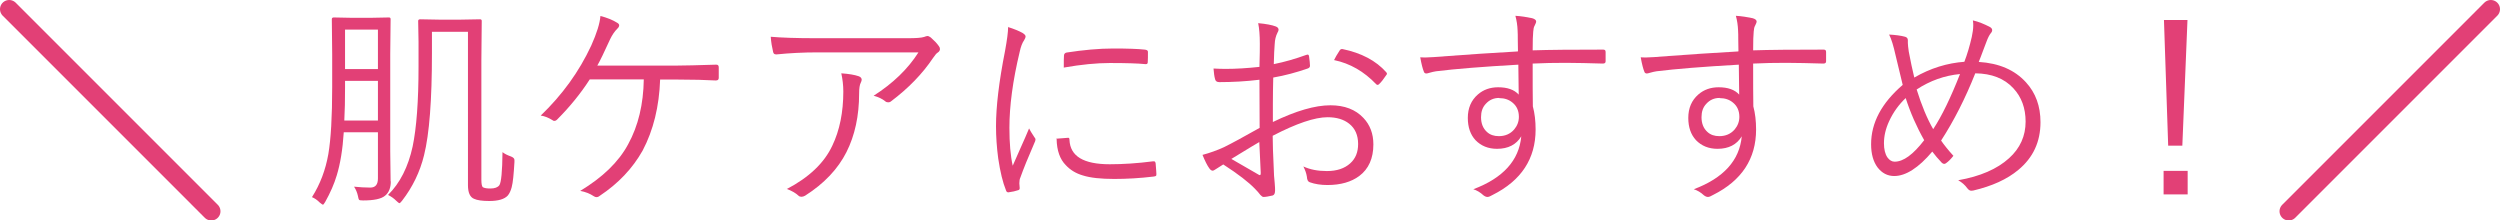
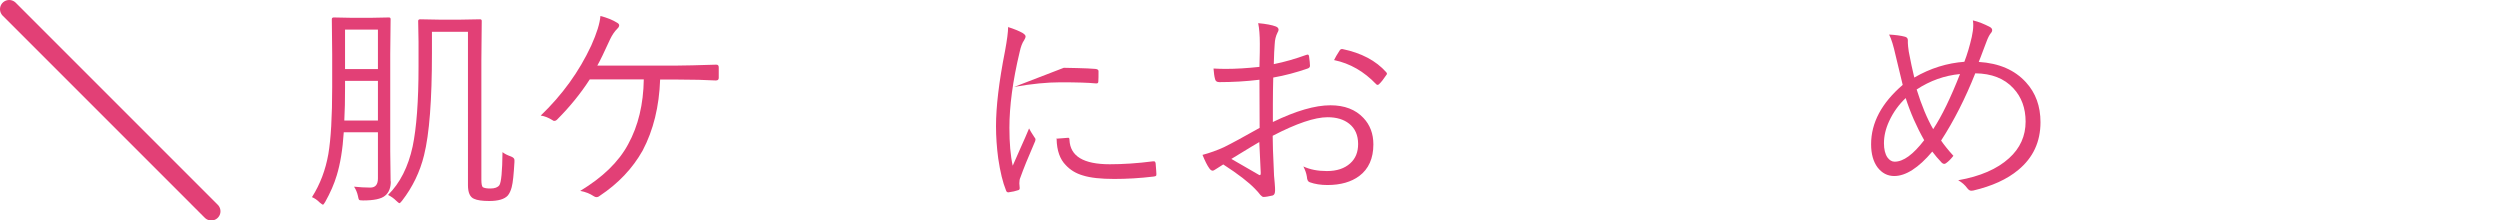
<svg xmlns="http://www.w3.org/2000/svg" id="_レイヤー_2" width="136.07" height="12" viewBox="0 0 136.07 12">
  <defs>
    <style>.cls-1{fill:none;stroke:#e24076;stroke-linecap:round;stroke-linejoin:round;}.cls-2{fill:#e24076;}</style>
  </defs>
  <g id="_ナビ">
    <g>
      <g>
        <path class="cls-2" d="M21.27,9.87c0,.35-.1,.61-.31,.78-.21,.18-.62,.26-1.2,.26-.12,0-.2-.01-.22-.04s-.04-.09-.06-.21c-.04-.18-.11-.35-.21-.5,.3,.03,.59,.05,.88,.05s.42-.17,.42-.5v-2.51h-1.86c-.06,.94-.19,1.72-.38,2.34-.14,.47-.35,.95-.63,1.45-.06,.1-.1,.15-.12,.15-.03,0-.08-.04-.17-.11-.14-.14-.28-.24-.43-.3,.45-.71,.74-1.49,.89-2.34,.14-.82,.21-2.04,.21-3.64v-1.81l-.02-1.9c0-.06,.04-.09,.11-.09l1.01,.02h.96l1.03-.02c.06,0,.09,.03,.09,.09l-.02,1.9v5.31l.02,1.62Zm-.7-3.31v-2.16h-1.79v.36c0,.67-.01,1.27-.04,1.8h1.82Zm0-2.79V1.61h-1.79V3.76h1.79Zm7.43,5.05c-.04,.66-.08,1.11-.15,1.37-.05,.19-.12,.34-.21,.45-.18,.2-.52,.3-1.01,.3-.38,0-.66-.04-.83-.12-.22-.09-.33-.34-.33-.74V1.73h-1.96v1.17c0,2.54-.14,4.39-.43,5.55-.22,.9-.62,1.73-1.2,2.48-.07,.09-.12,.13-.14,.13-.02,0-.08-.04-.17-.13-.14-.14-.29-.24-.45-.32,.65-.64,1.1-1.53,1.34-2.64,.21-1.01,.32-2.46,.32-4.34v-1.36l-.02-1.13c0-.06,.04-.09,.11-.09l1.08,.02h1.07l1.11-.02c.06,0,.09,.03,.09,.09l-.02,2.14v6.51c0,.22,.03,.36,.08,.4,.09,.05,.22,.07,.41,.07,.24,0,.4-.06,.49-.18,.1-.15,.16-.75,.17-1.8,.11,.09,.27,.17,.47,.24,.12,.05,.18,.11,.18,.19,0,.03,0,.07,0,.11Z" />
        <path class="cls-2" d="M35.93,4.32c-.05,1.48-.37,2.77-.95,3.87-.55,.98-1.33,1.8-2.34,2.47-.06,.05-.12,.07-.18,.07-.05,0-.09-.02-.14-.05-.21-.14-.46-.24-.74-.29,1.21-.73,2.09-1.57,2.61-2.54,.55-1,.83-2.18,.85-3.53h-2.94c-.49,.76-1.08,1.49-1.78,2.19-.05,.05-.1,.07-.15,.07-.04,0-.07-.01-.1-.04-.21-.13-.42-.22-.64-.25,1.17-1.12,2.09-2.39,2.75-3.81,.3-.67,.47-1.21,.5-1.61,.35,.09,.66,.21,.93,.38,.06,.04,.09,.08,.09,.13,0,.05-.03,.12-.1,.18-.15,.15-.28,.34-.39,.57-.32,.7-.55,1.18-.7,1.44h4.31c.43,0,1.14-.02,2.13-.05h.04c.09,0,.13,.05,.13,.15v.57c0,.09-.05,.14-.16,.14-.55-.03-1.24-.05-2.09-.05h-.95Z" />
-         <path class="cls-2" d="M41.94,2c.57,.05,1.39,.08,2.47,.08h4.99c.45,0,.75-.02,.9-.07,.08-.03,.14-.05,.18-.05,.05,0,.11,.03,.18,.08,.18,.16,.33,.31,.44,.47,.04,.05,.06,.1,.06,.16,0,.07-.04,.14-.12,.19-.07,.04-.15,.14-.26,.3-.57,.85-1.33,1.64-2.29,2.36-.05,.04-.1,.05-.15,.05-.06,0-.12-.02-.16-.06-.16-.13-.37-.23-.63-.3,1.05-.67,1.87-1.46,2.44-2.36h-5.48c-.79,0-1.54,.04-2.23,.11h-.04c-.09,0-.14-.04-.16-.13-.06-.25-.11-.53-.13-.83Zm.88,8.29c1.21-.63,2.04-1.42,2.48-2.36,.4-.83,.6-1.82,.6-2.95,0-.34-.04-.67-.11-.99,.41,.03,.72,.08,.95,.16,.11,.04,.16,.11,.16,.19,0,.04-.02,.1-.05,.16-.06,.11-.09,.31-.09,.59,0,1.21-.23,2.28-.69,3.19s-1.21,1.71-2.25,2.37c-.07,.04-.14,.06-.2,.06-.06,0-.12-.02-.16-.06-.16-.15-.38-.27-.64-.37Z" />
-         <path class="cls-2" d="M54.86,1.47c.32,.1,.59,.21,.79,.32,.11,.07,.17,.13,.17,.19,0,.06-.03,.13-.08,.21-.1,.14-.18,.35-.24,.63-.38,1.58-.56,2.96-.56,4.14,0,.83,.06,1.52,.18,2.06,.06-.14,.21-.48,.45-1.02,.17-.37,.31-.7,.44-1.01,.04,.09,.14,.25,.29,.48,.04,.04,.06,.08,.06,.12,0,.05-.02,.11-.06,.19-.34,.78-.6,1.42-.77,1.9-.03,.06-.05,.16-.05,.3l.02,.26c0,.06-.03,.1-.08,.11-.14,.05-.32,.09-.54,.12-.06,0-.11-.04-.13-.12-.17-.42-.31-.99-.42-1.73-.08-.6-.12-1.19-.12-1.75,0-1.06,.16-2.42,.49-4.09,.11-.6,.17-1.04,.17-1.33Zm2.62,6.08l.65-.05s0,0,.02,0c.04,0,.06,.04,.06,.12,.04,.88,.76,1.32,2.19,1.32,.72,0,1.51-.05,2.36-.16,.02,0,.04,0,.05,0,.05,0,.08,.04,.09,.12,.02,.29,.04,.47,.04,.56,0,.06,0,.09-.02,.11-.02,.02-.06,.03-.13,.04-.75,.09-1.47,.13-2.14,.13-.73,0-1.3-.06-1.71-.19-.38-.11-.69-.3-.93-.56-.32-.32-.49-.8-.5-1.42Zm.42-3.86c0-.34,0-.56,.01-.66,0-.09,.05-.15,.14-.17,.91-.14,1.76-.22,2.54-.22s1.35,.02,1.71,.06c.12,.01,.18,.05,.18,.12,0,.25,0,.44-.01,.56,0,.07-.03,.11-.09,.11h-.05c-.39-.04-1.03-.06-1.93-.06-.71,0-1.55,.08-2.51,.25Z" />
+         <path class="cls-2" d="M54.86,1.47c.32,.1,.59,.21,.79,.32,.11,.07,.17,.13,.17,.19,0,.06-.03,.13-.08,.21-.1,.14-.18,.35-.24,.63-.38,1.58-.56,2.96-.56,4.14,0,.83,.06,1.52,.18,2.06,.06-.14,.21-.48,.45-1.02,.17-.37,.31-.7,.44-1.01,.04,.09,.14,.25,.29,.48,.04,.04,.06,.08,.06,.12,0,.05-.02,.11-.06,.19-.34,.78-.6,1.42-.77,1.9-.03,.06-.05,.16-.05,.3l.02,.26c0,.06-.03,.1-.08,.11-.14,.05-.32,.09-.54,.12-.06,0-.11-.04-.13-.12-.17-.42-.31-.99-.42-1.73-.08-.6-.12-1.19-.12-1.75,0-1.06,.16-2.42,.49-4.09,.11-.6,.17-1.04,.17-1.33Zm2.62,6.08l.65-.05s0,0,.02,0c.04,0,.06,.04,.06,.12,.04,.88,.76,1.32,2.19,1.32,.72,0,1.51-.05,2.36-.16,.02,0,.04,0,.05,0,.05,0,.08,.04,.09,.12,.02,.29,.04,.47,.04,.56,0,.06,0,.09-.02,.11-.02,.02-.06,.03-.13,.04-.75,.09-1.47,.13-2.14,.13-.73,0-1.3-.06-1.71-.19-.38-.11-.69-.3-.93-.56-.32-.32-.49-.8-.5-1.42Zm.42-3.86s1.35,.02,1.71,.06c.12,.01,.18,.05,.18,.12,0,.25,0,.44-.01,.56,0,.07-.03,.11-.09,.11h-.05c-.39-.04-1.03-.06-1.93-.06-.71,0-1.55,.08-2.51,.25Z" />
        <path class="cls-2" d="M68.55,3.62c.02-.62,.02-1.03,.02-1.24,0-.46-.03-.83-.09-1.12,.43,.04,.75,.1,.96,.18,.1,.04,.15,.1,.15,.18,0,.04-.02,.09-.06,.16-.09,.18-.14,.38-.15,.61-.02,.24-.04,.61-.05,1.1,.6-.12,1.18-.29,1.76-.5,.04-.01,.06-.02,.08-.02,.04,0,.07,.03,.08,.1,.03,.23,.05,.4,.05,.51,0,.07-.04,.12-.13,.15-.61,.21-1.23,.38-1.87,.49-.01,.45-.02,.93-.02,1.44,0,.29,0,.62,0,.98,1.26-.61,2.3-.91,3.13-.91,.77,0,1.37,.23,1.8,.69,.36,.38,.54,.86,.54,1.44,0,.76-.26,1.34-.77,1.72-.43,.32-1.01,.49-1.73,.49-.36,0-.68-.05-.96-.15-.1-.03-.15-.13-.16-.31-.03-.19-.1-.37-.19-.55,.37,.17,.79,.25,1.28,.25,.54,0,.96-.14,1.27-.42,.29-.26,.43-.61,.43-1.05,0-.48-.16-.85-.49-1.11-.29-.23-.68-.35-1.17-.35-.7,0-1.7,.34-2.99,1.01,0,.4,.02,1.01,.06,1.83,0,.2,.02,.45,.05,.74,.02,.2,.02,.34,.02,.4,0,.16-.04,.25-.13,.28-.22,.05-.39,.08-.5,.08-.05,0-.1-.04-.17-.11,0,0-.05-.06-.13-.16-.05-.06-.1-.11-.15-.16-.34-.36-.92-.81-1.74-1.34-.07,.04-.2,.13-.41,.26-.07,.05-.13,.08-.17,.08-.05,0-.12-.04-.18-.13-.11-.15-.23-.39-.37-.73,.41-.11,.8-.25,1.17-.42,.41-.2,1.05-.55,1.94-1.05,0-.57-.01-1.45-.01-2.62-.74,.09-1.47,.13-2.19,.13-.13,0-.21-.06-.23-.18-.04-.14-.06-.33-.08-.56,.21,.01,.43,.02,.65,.02,.59,0,1.21-.04,1.85-.11Zm.01,4.1c-.08,.04-.59,.35-1.54,.93,.93,.54,1.42,.82,1.49,.86,.02,.02,.04,.02,.06,.02,.04,0,.05-.04,.05-.11,0-.1-.02-.38-.04-.86-.01-.32-.03-.61-.04-.85Zm4.05-4.45c.06-.13,.16-.3,.29-.5,.04-.07,.08-.1,.13-.1h.04c1.02,.21,1.82,.63,2.38,1.26,.02,.03,.04,.06,.04,.08s-.01,.05-.04,.08c-.14,.21-.27,.38-.39,.49-.03,.03-.05,.04-.08,.04s-.05-.01-.08-.04c-.66-.69-1.42-1.13-2.29-1.31Z" />
-         <path class="cls-2" d="M82.62,2.78c0-.13,0-.34-.01-.63,0-.19,0-.35-.01-.49-.01-.28-.05-.54-.12-.8,.32,.02,.63,.07,.91,.13,.14,.04,.22,.1,.22,.18,0,.05-.03,.12-.08,.22-.05,.08-.07,.19-.08,.33-.02,.18-.03,.52-.03,1.02,.89-.03,2.17-.04,3.84-.04,.09,0,.13,.04,.13,.13v.51c0,.08-.05,.12-.15,.12-.75-.02-1.42-.04-2.02-.04s-1.22,.01-1.8,.04c0,1.02,0,1.8,.01,2.33,.1,.37,.15,.79,.15,1.26,0,1.59-.78,2.78-2.34,3.56-.12,.07-.21,.11-.28,.11-.07,0-.14-.03-.22-.09-.17-.16-.36-.27-.55-.33,1.62-.61,2.49-1.57,2.61-2.88-.27,.45-.71,.68-1.32,.68-.48,0-.87-.16-1.17-.47-.28-.3-.42-.71-.42-1.21,0-.53,.18-.96,.55-1.28,.3-.26,.67-.39,1.1-.39,.5,0,.88,.13,1.12,.4l-.02-1.63c-1.94,.11-3.43,.23-4.48,.36-.11,.02-.22,.04-.35,.08-.09,.03-.15,.04-.18,.04-.07,0-.12-.04-.14-.12-.05-.12-.12-.37-.19-.76,.08,0,.17,.01,.26,.01,.2,0,.62-.03,1.25-.08,1.08-.08,2.35-.17,3.8-.25Zm-1.02,2.55c-.3,0-.54,.11-.73,.32-.18,.19-.26,.43-.26,.73,0,.34,.11,.61,.32,.8,.17,.16,.39,.23,.65,.23,.34,0,.62-.12,.83-.36,.17-.2,.26-.43,.26-.69,0-.32-.11-.58-.34-.77-.2-.17-.44-.25-.73-.25Z" />
-         <path class="cls-2" d="M94.62,2.78c0-.13,0-.34-.01-.63,0-.19,0-.35-.01-.49-.01-.28-.05-.54-.12-.8,.32,.02,.63,.07,.91,.13,.14,.04,.22,.1,.22,.18,0,.05-.03,.12-.08,.22-.05,.08-.07,.19-.08,.33-.02,.18-.03,.52-.03,1.02,.89-.03,2.17-.04,3.84-.04,.09,0,.13,.04,.13,.13v.51c0,.08-.05,.12-.15,.12-.75-.02-1.42-.04-2.02-.04s-1.22,.01-1.8,.04c0,1.02,0,1.8,.01,2.33,.1,.37,.15,.79,.15,1.26,0,1.59-.78,2.78-2.34,3.56-.12,.07-.21,.11-.28,.11-.07,0-.14-.03-.22-.09-.17-.16-.36-.27-.55-.33,1.62-.61,2.49-1.57,2.61-2.88-.27,.45-.71,.68-1.32,.68-.48,0-.87-.16-1.17-.47-.28-.3-.42-.71-.42-1.21,0-.53,.18-.96,.55-1.28,.3-.26,.67-.39,1.1-.39,.5,0,.88,.13,1.12,.4l-.02-1.63c-1.94,.11-3.43,.23-4.48,.36-.11,.02-.22,.04-.35,.08-.09,.03-.15,.04-.18,.04-.07,0-.12-.04-.14-.12-.05-.12-.12-.37-.19-.76,.08,0,.17,.01,.26,.01,.2,0,.62-.03,1.25-.08,1.08-.08,2.35-.17,3.8-.25Zm-1.02,2.55c-.3,0-.54,.11-.73,.32-.18,.19-.26,.43-.26,.73,0,.34,.11,.61,.32,.8,.17,.16,.39,.23,.65,.23,.34,0,.62-.12,.83-.36,.17-.2,.26-.43,.26-.69,0-.32-.11-.58-.34-.77-.2-.17-.44-.25-.73-.25Z" />
        <path class="cls-2" d="M106.91,3.38c.17-.44,.3-.89,.41-1.37,.05-.23,.08-.44,.08-.62,0-.09,0-.18-.02-.28,.31,.07,.62,.2,.93,.36,.08,.05,.12,.1,.12,.17,0,.05-.02,.11-.07,.16-.08,.1-.16,.25-.24,.47-.02,.05-.08,.22-.19,.5-.08,.21-.15,.41-.23,.6,1.11,.07,1.96,.44,2.57,1.11,.53,.58,.79,1.3,.79,2.17,0,1.07-.4,1.93-1.21,2.6-.61,.51-1.43,.88-2.45,1.12-.04,0-.07,.01-.11,.01-.07,0-.14-.04-.21-.13-.13-.18-.3-.33-.5-.44,1.2-.21,2.12-.61,2.77-1.2,.6-.54,.9-1.21,.9-1.99,0-.73-.22-1.34-.67-1.82-.49-.53-1.18-.8-2.07-.81-.54,1.36-1.16,2.58-1.86,3.66,.15,.22,.37,.5,.67,.83-.14,.18-.27,.31-.4,.4-.03,.02-.06,.04-.1,.04-.04,0-.09-.02-.13-.06-.2-.21-.37-.41-.52-.61-.75,.89-1.45,1.33-2.07,1.33-.37,0-.67-.16-.91-.47-.23-.31-.35-.73-.35-1.26,0-1.17,.57-2.24,1.72-3.23-.09-.36-.22-.9-.39-1.62-.11-.49-.22-.87-.35-1.12,.36,.02,.65,.06,.87,.12,.1,.03,.15,.09,.15,.19,0,.02,0,.04,0,.06s0,.06,0,.09c0,.09,.02,.25,.05,.47,.1,.53,.2,1,.3,1.41,.88-.51,1.79-.79,2.75-.86Zm-3.18,1.95c-.39,.37-.69,.79-.91,1.27-.19,.41-.28,.81-.28,1.2,0,.32,.06,.58,.19,.77,.11,.15,.24,.23,.39,.23,.48,0,1.01-.39,1.61-1.17-.41-.72-.75-1.49-1.01-2.3Zm.59-.46c.27,.87,.57,1.59,.9,2.16,.48-.73,.96-1.73,1.46-3-.84,.08-1.63,.36-2.36,.84Z" />
-         <path class="cls-2" d="M119.07,9.3v1.28h-1.31v-1.28h1.31Zm-.01-8.21l-.28,6.84h-.77l-.23-6.84h1.27Z" />
      </g>
      <line class="cls-1" x1=".5" y1=".5" x2="11.5" y2="11.5" />
-       <line class="cls-1" x1="135.57" y1=".5" x2="124.57" y2="11.5" />
    </g>
  </g>
</svg>